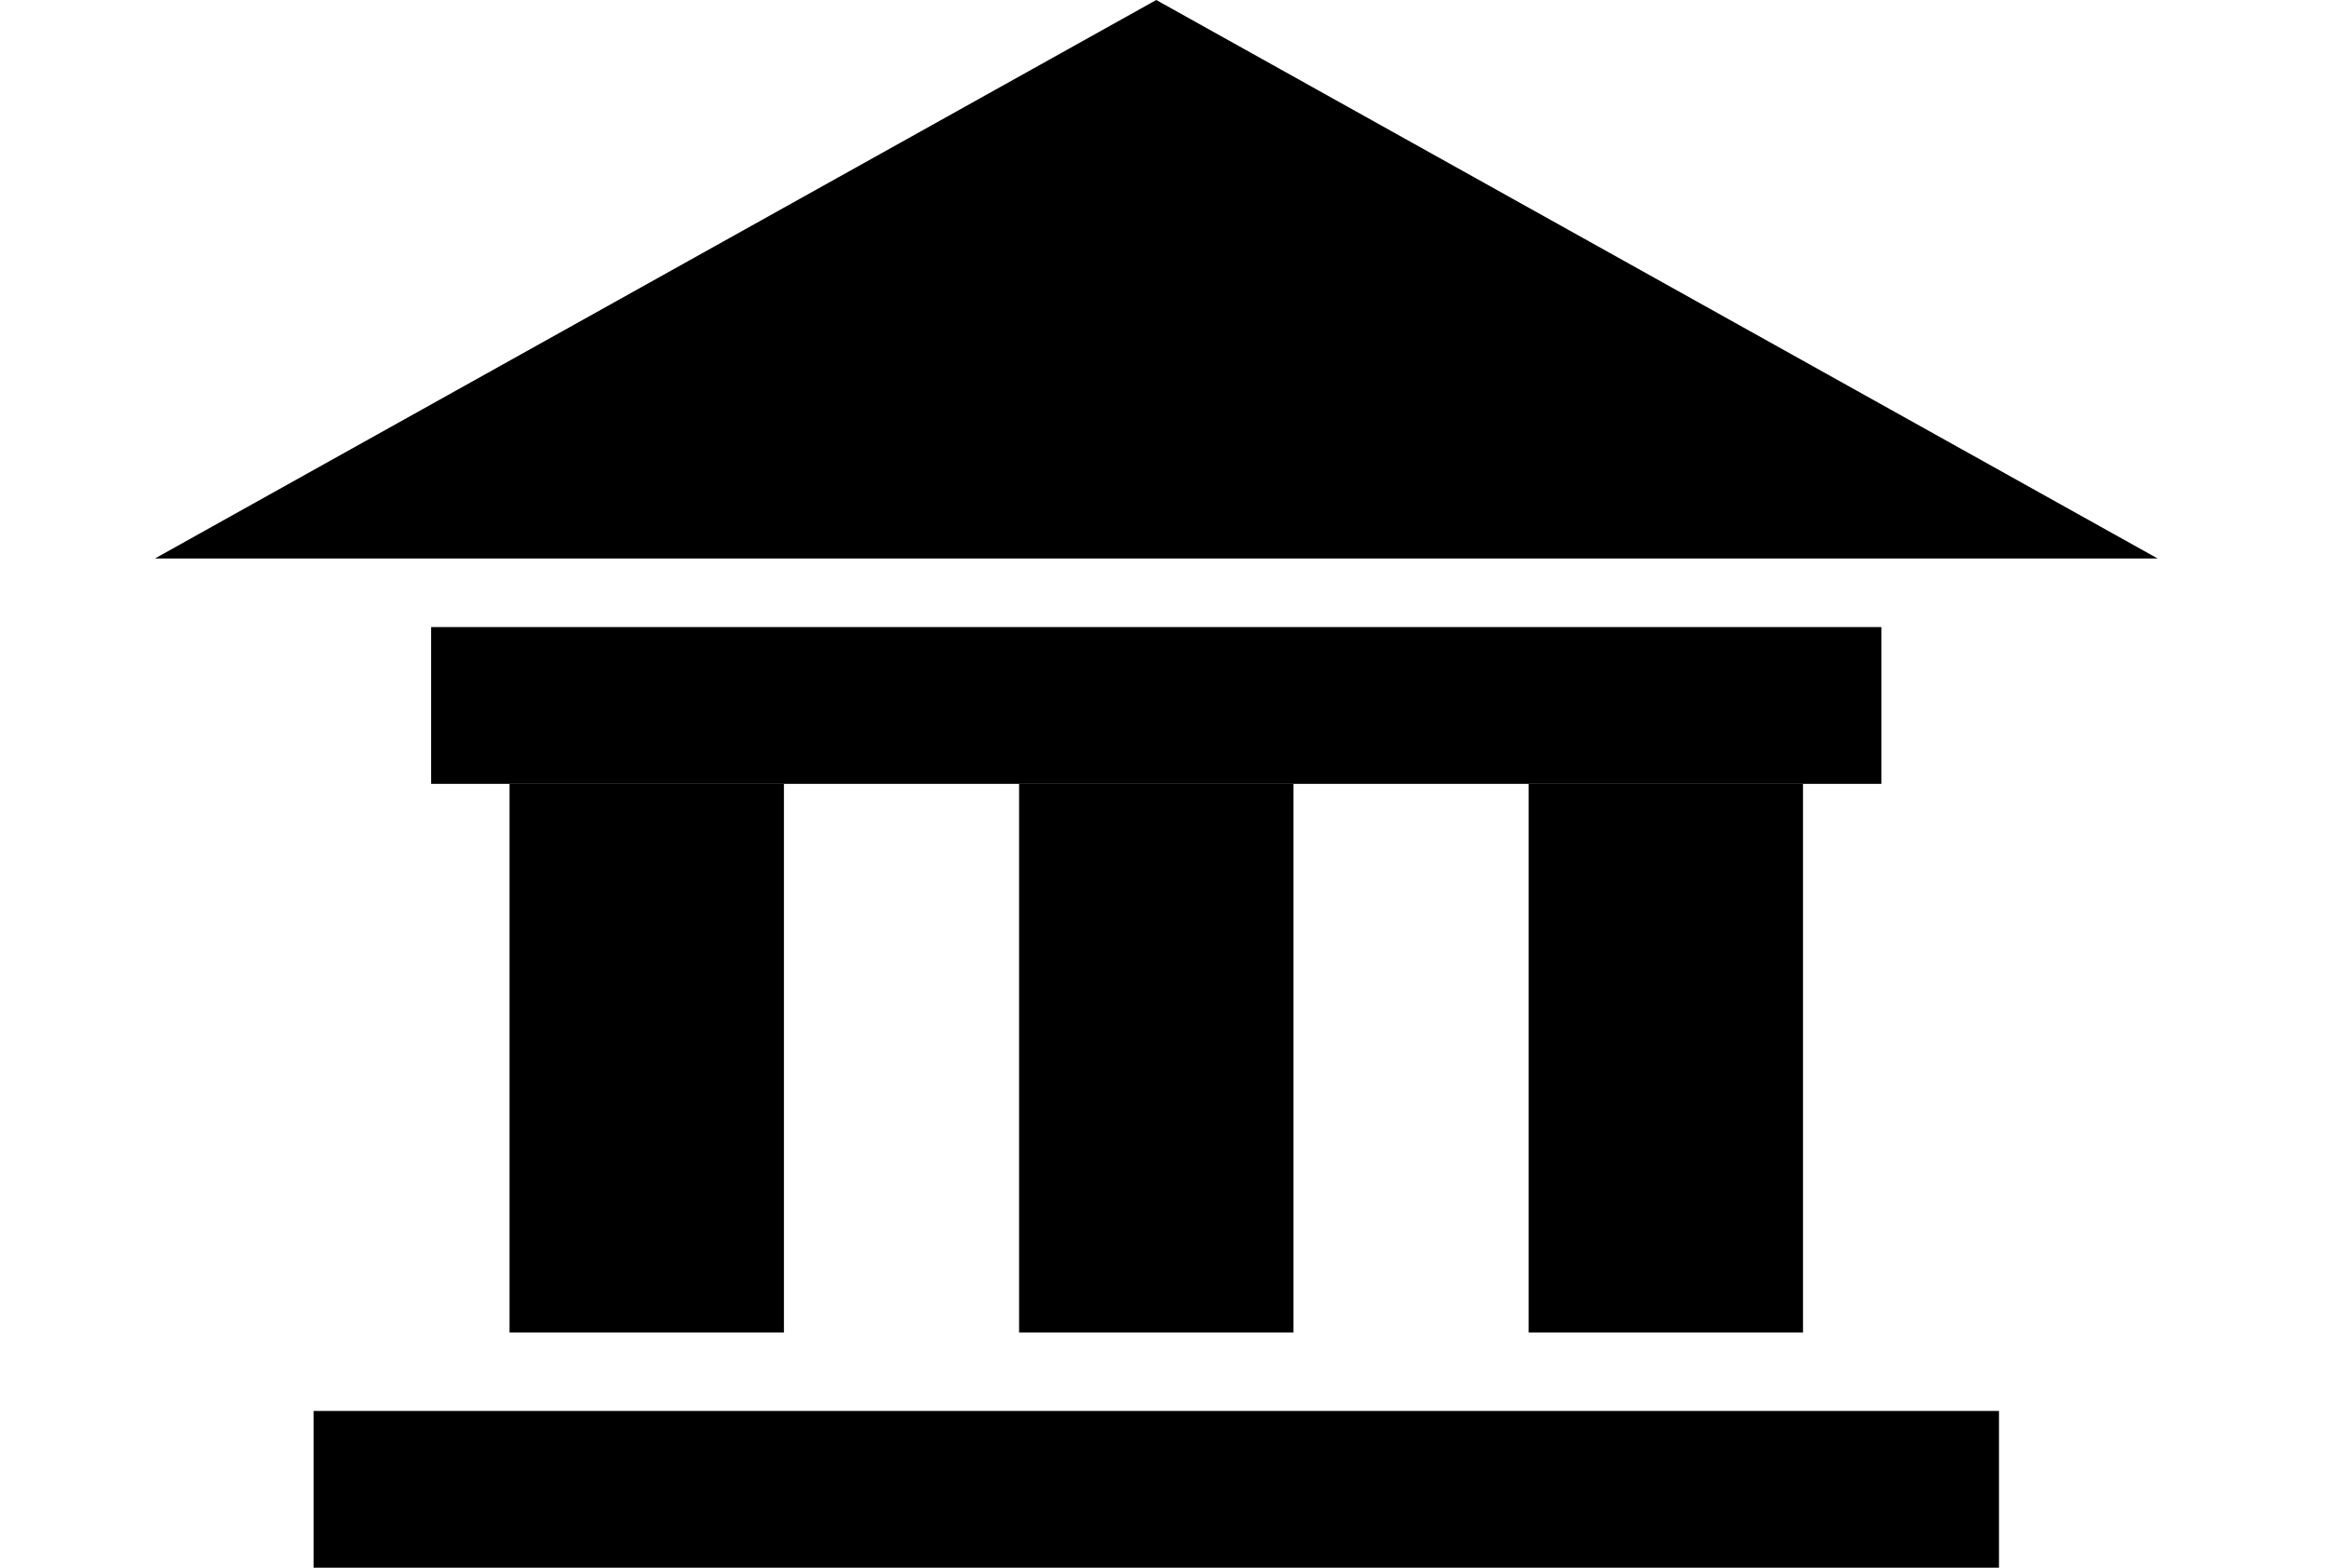
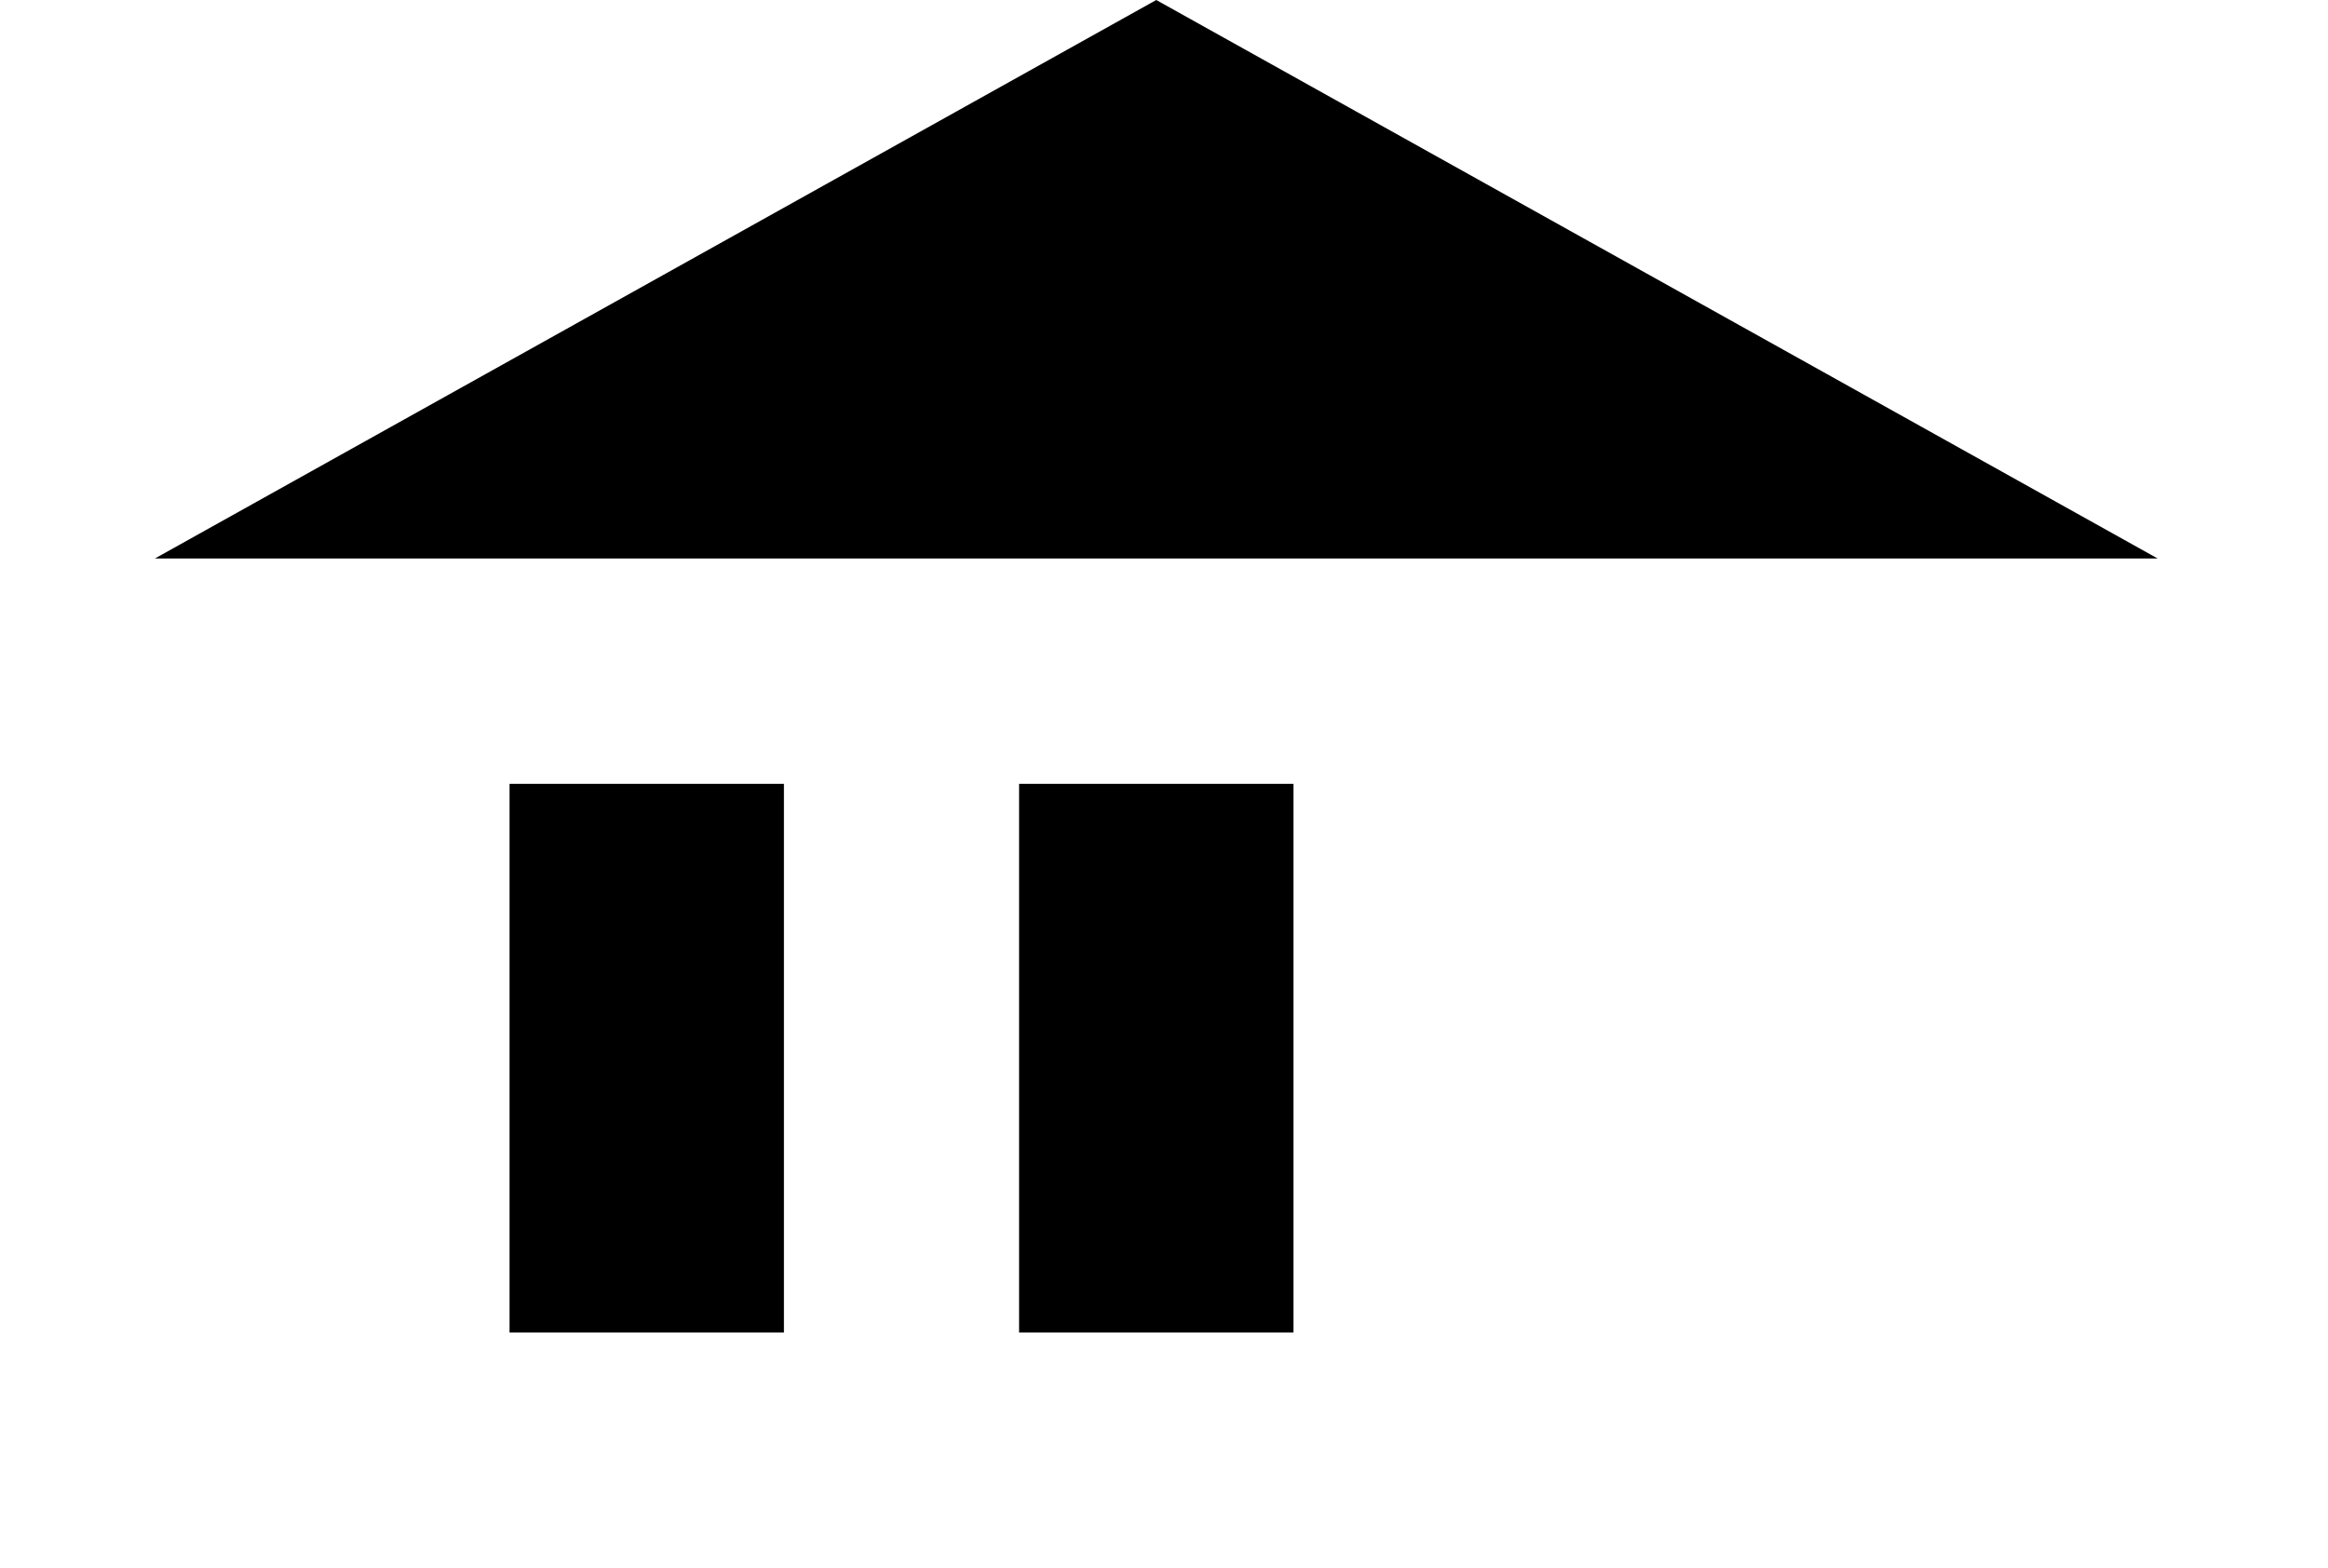
<svg xmlns="http://www.w3.org/2000/svg" width="49" height="33" viewBox="0 0 49 33" fill="none">
-   <path d="M24.337 0L45.414 11.756H3.261L24.337 0Z" fill="black" />
-   <rect x="9.075" y="13.2" width="30.525" height="3.3" fill="black" />
-   <rect x="6.6" y="29.7" width="35.475" height="3.3" fill="black" />
+   <path d="M24.337 0L45.414 11.756H3.261Z" fill="black" />
  <rect x="10.725" y="16.5" width="5.775" height="11.55" fill="black" />
  <rect x="21.45" y="16.5" width="5.775" height="11.55" fill="black" />
-   <rect x="32.175" y="16.5" width="5.775" height="11.55" fill="black" />
</svg>